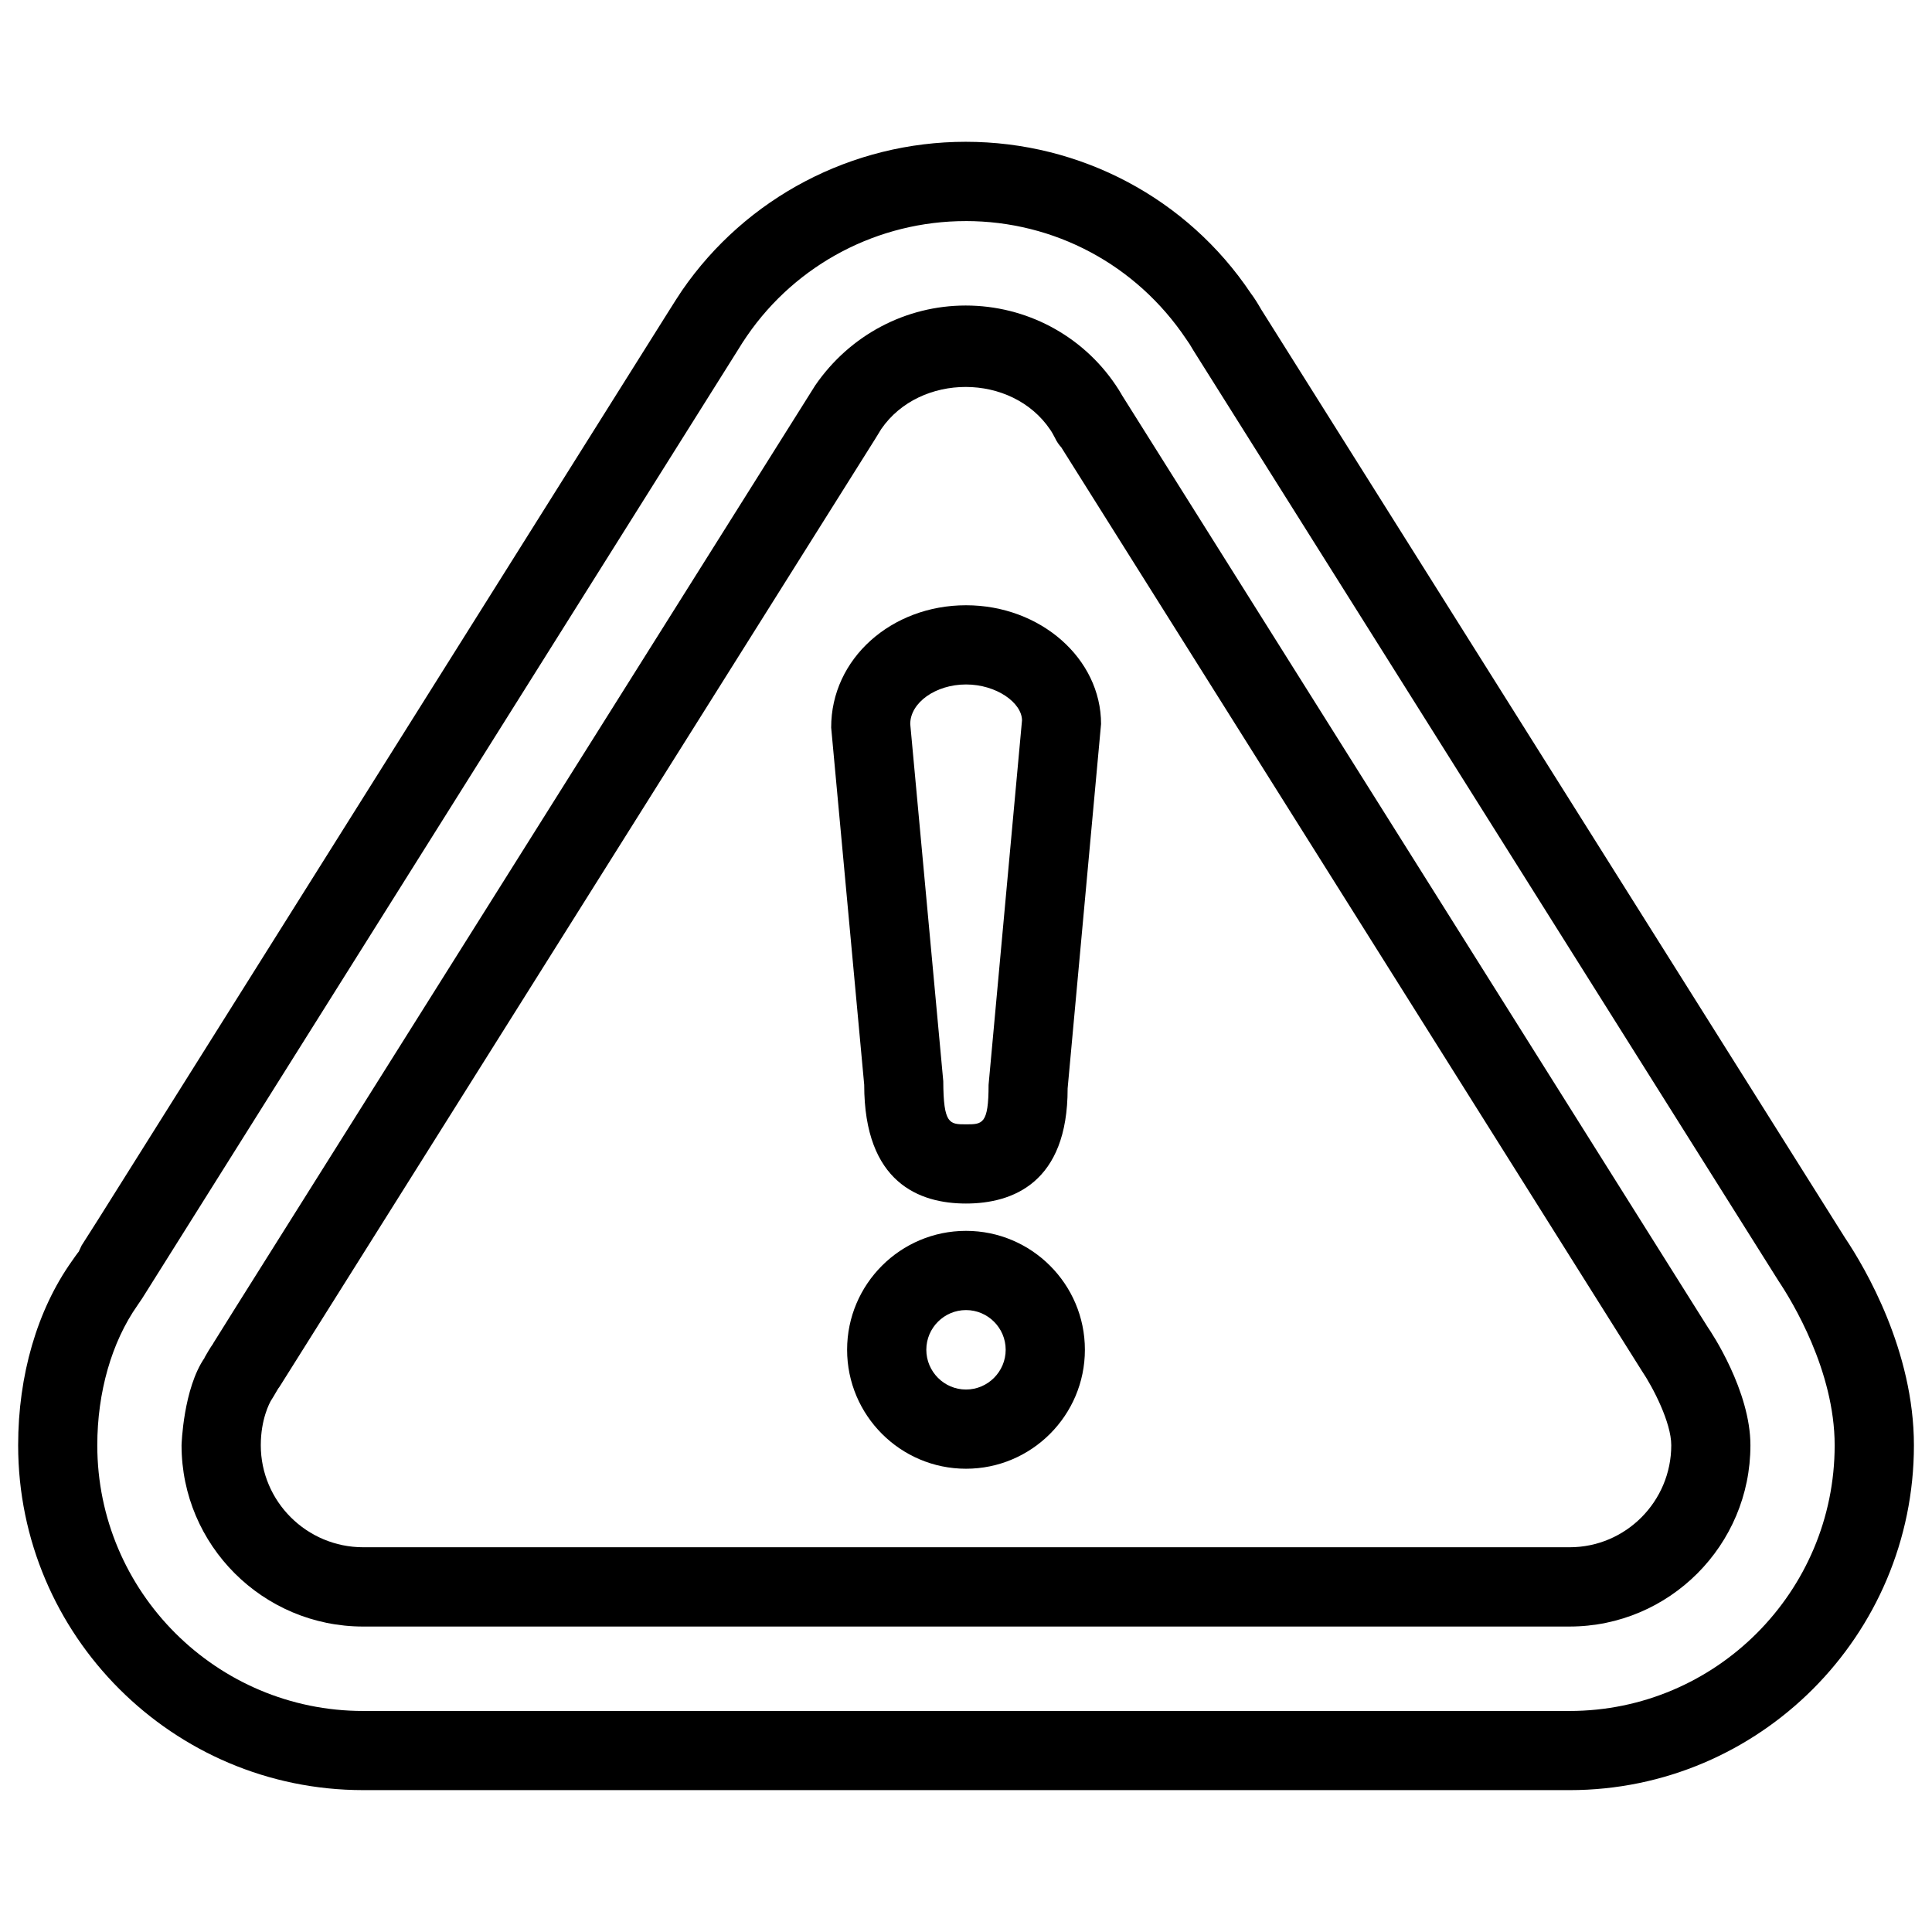
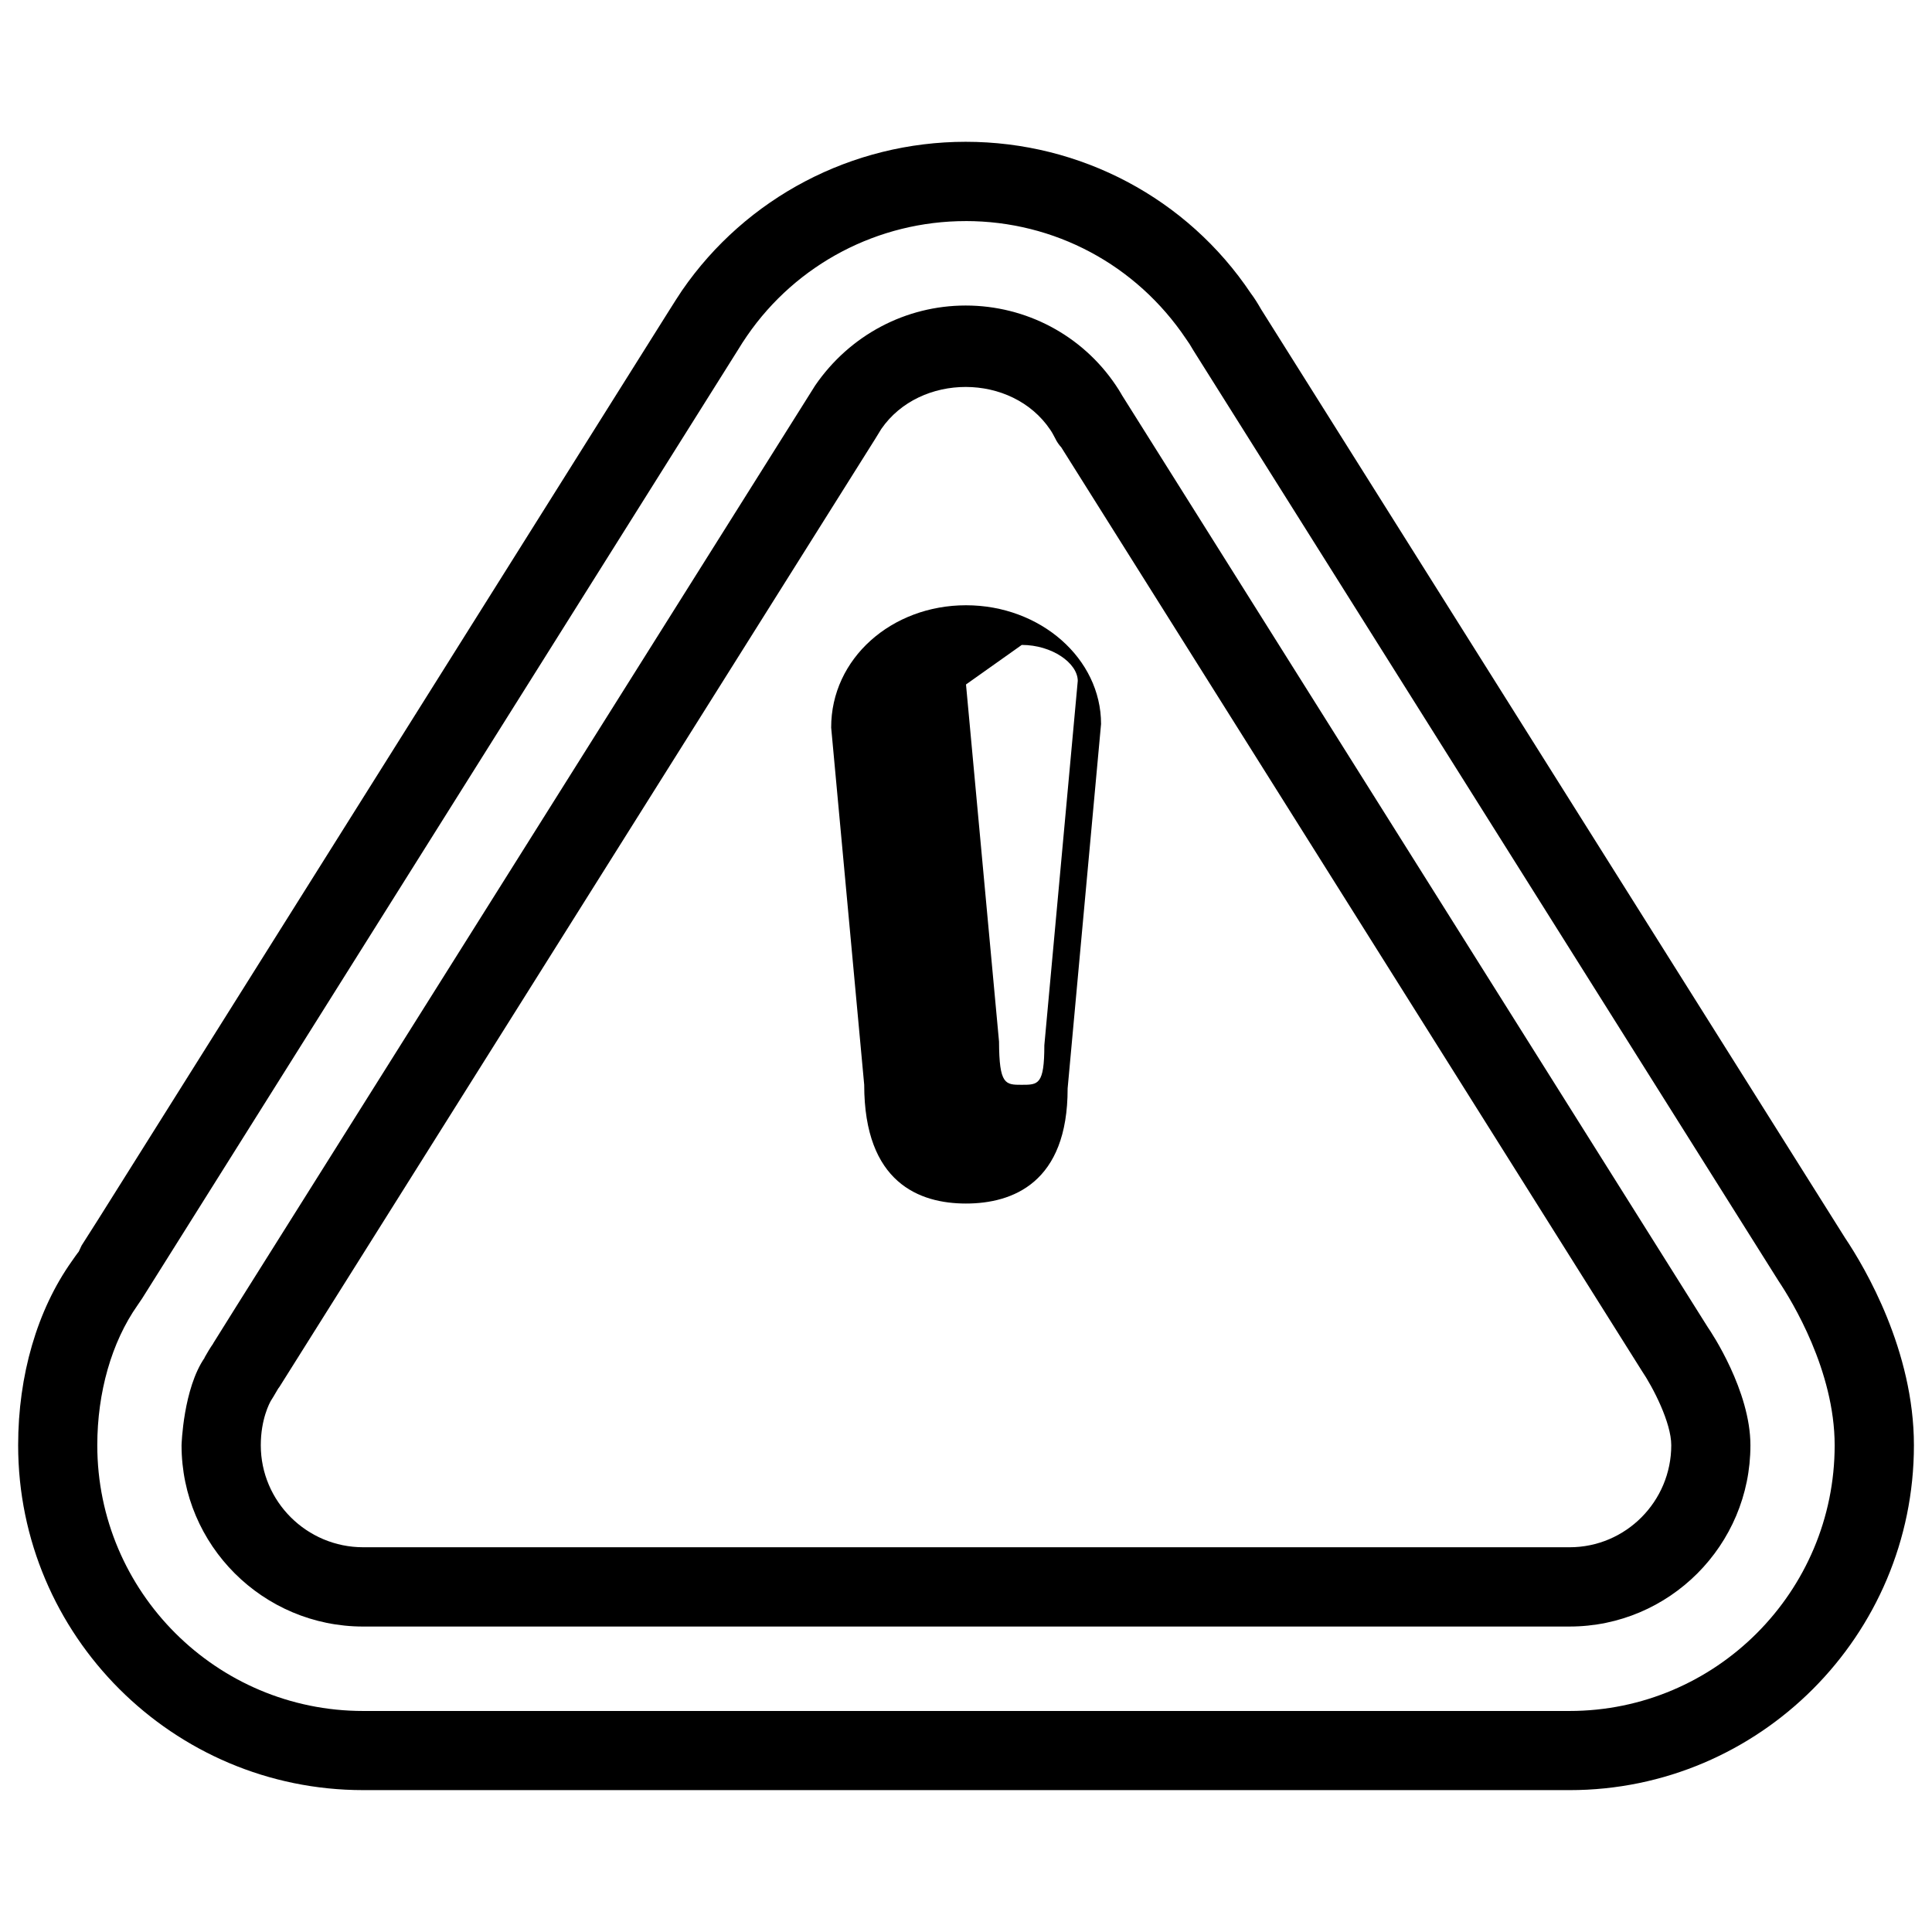
<svg xmlns="http://www.w3.org/2000/svg" width="800px" height="800px" version="1.1" viewBox="144 144 512 512">
  <defs>
    <clipPath id="a">
      <path d="m148.09 181h503.81v438h-503.81z" />
    </clipPath>
  </defs>
  <g clip-path="url(#a)">
    <path d="m559.96 618.4h-319.71c-50.422 0-91.441-40.996-91.441-91.398 0-18.516 5.039-35.812 14.191-48.723 0.23-0.336 1.594-2.289 1.867-2.582l0.754-1.617 4.473-7.031 150.6-239.75c2.059-3.254 3.023-4.809 4.051-6.32 16.984-24.645 45.07-39.402 75.172-39.402 30.48 0 58.734 15.008 75.551 40.137 0.945 1.238 1.891 2.769 2.769 4.305l154.73 246.05c5.375 8.02 18.242 29.934 18.242 54.938 0 50.402-40.934 91.398-91.254 91.398zm-160.04-415.81c-23.176 0-44.84 11.355-57.938 30.398-0.883 1.258-1.637 2.477-2.414 3.738-0.02 0.016-1.113 1.758-1.133 1.801l-156.75 249.55c-0.02 0.062-1.195 1.785-1.238 1.828-6.887 9.781-10.664 23.113-10.664 37.113 0 38.836 31.613 70.406 70.449 70.406h319.71c38.75 0 70.262-31.57 70.262-70.406 0-19.773-11.355-38.289-14.84-43.496l-155.13-246.7c-0.715-1.258-1.258-2.098-1.91-3-13.227-19.715-34.934-31.238-58.402-31.238zm160.04 372.46h-319.71c-26.555 0-48.137-21.539-48.137-48.031 0-0.211 0.461-15.031 6.129-23.219l-0.043-0.02c0.734-1.281 1.469-2.562 2.309-3.738l-0.02-0.02 6.129-9.805 153.43-244.09c9.195-13.371 24.035-21.16 39.863-21.16 16.016 0 30.879 7.894 39.781 21.117 0.523 0.777 1.008 1.531 1.469 2.332 0.043 0.082 0.105 0.168 0.148 0.273l155.28 247.05c0.965 1.363 11.293 16.898 11.293 31.277 0 26.492-21.496 48.031-47.926 48.031zm-344.08-59.996c-0.441 0.715-2.769 5.082-2.769 11.945 0 14.906 12.176 27.039 27.145 27.039h319.71c14.863 0 26.934-12.133 26.934-27.039 0-5.984-4.809-15.305-7.852-19.797l-153.79-244.64c-0.629-0.691-1.195-1.492-1.617-2.394-0.02-0.043-0.043-0.062-0.043-0.082-0.398-0.754-0.754-1.449-1.258-2.184-10.18-15.137-34.555-15.074-44.797-0.211l-1.594 2.602-157.82 251.13c-0.125 0.188-0.25 0.379-0.398 0.547l-1.324 2.246c-0.168 0.293-0.355 0.586-0.523 0.836z" />
  </g>
-   <path d="m400 462.95c-12.301 0-26.977-5.457-26.977-31.469l-8.754-94.652c-0.043-18.305 16.016-32.43 35.73-32.43 19.734 0 35.793 14.129 35.793 31.469l-8.859 96.586c0.039 25.039-14.633 30.496-26.934 30.496zm0-137.56c-8.02 0-14.777 4.809-14.777 10.477l8.754 94.652c0.043 11.441 1.68 11.441 6.023 11.441s5.984 0 5.984-10.477l8.859-96.586c-0.047-4.703-6.828-9.508-14.844-9.508z" />
-   <path d="m400 533.23c-17.383 0-31.508-14.148-31.508-31.531s14.129-31.508 31.508-31.508c17.383 0 31.508 14.129 31.508 31.508 0 17.383-14.129 31.531-31.508 31.531zm0-42.047c-5.793 0-10.516 4.723-10.516 10.516s4.723 10.539 10.516 10.539 10.516-4.746 10.516-10.539-4.723-10.516-10.516-10.516z" />
+   <path d="m400 462.95c-12.301 0-26.977-5.457-26.977-31.469l-8.754-94.652c-0.043-18.305 16.016-32.43 35.73-32.43 19.734 0 35.793 14.129 35.793 31.469l-8.859 96.586c0.039 25.039-14.633 30.496-26.934 30.496zm0-137.56l8.754 94.652c0.043 11.441 1.68 11.441 6.023 11.441s5.984 0 5.984-10.477l8.859-96.586c-0.047-4.703-6.828-9.508-14.844-9.508z" />
</svg>